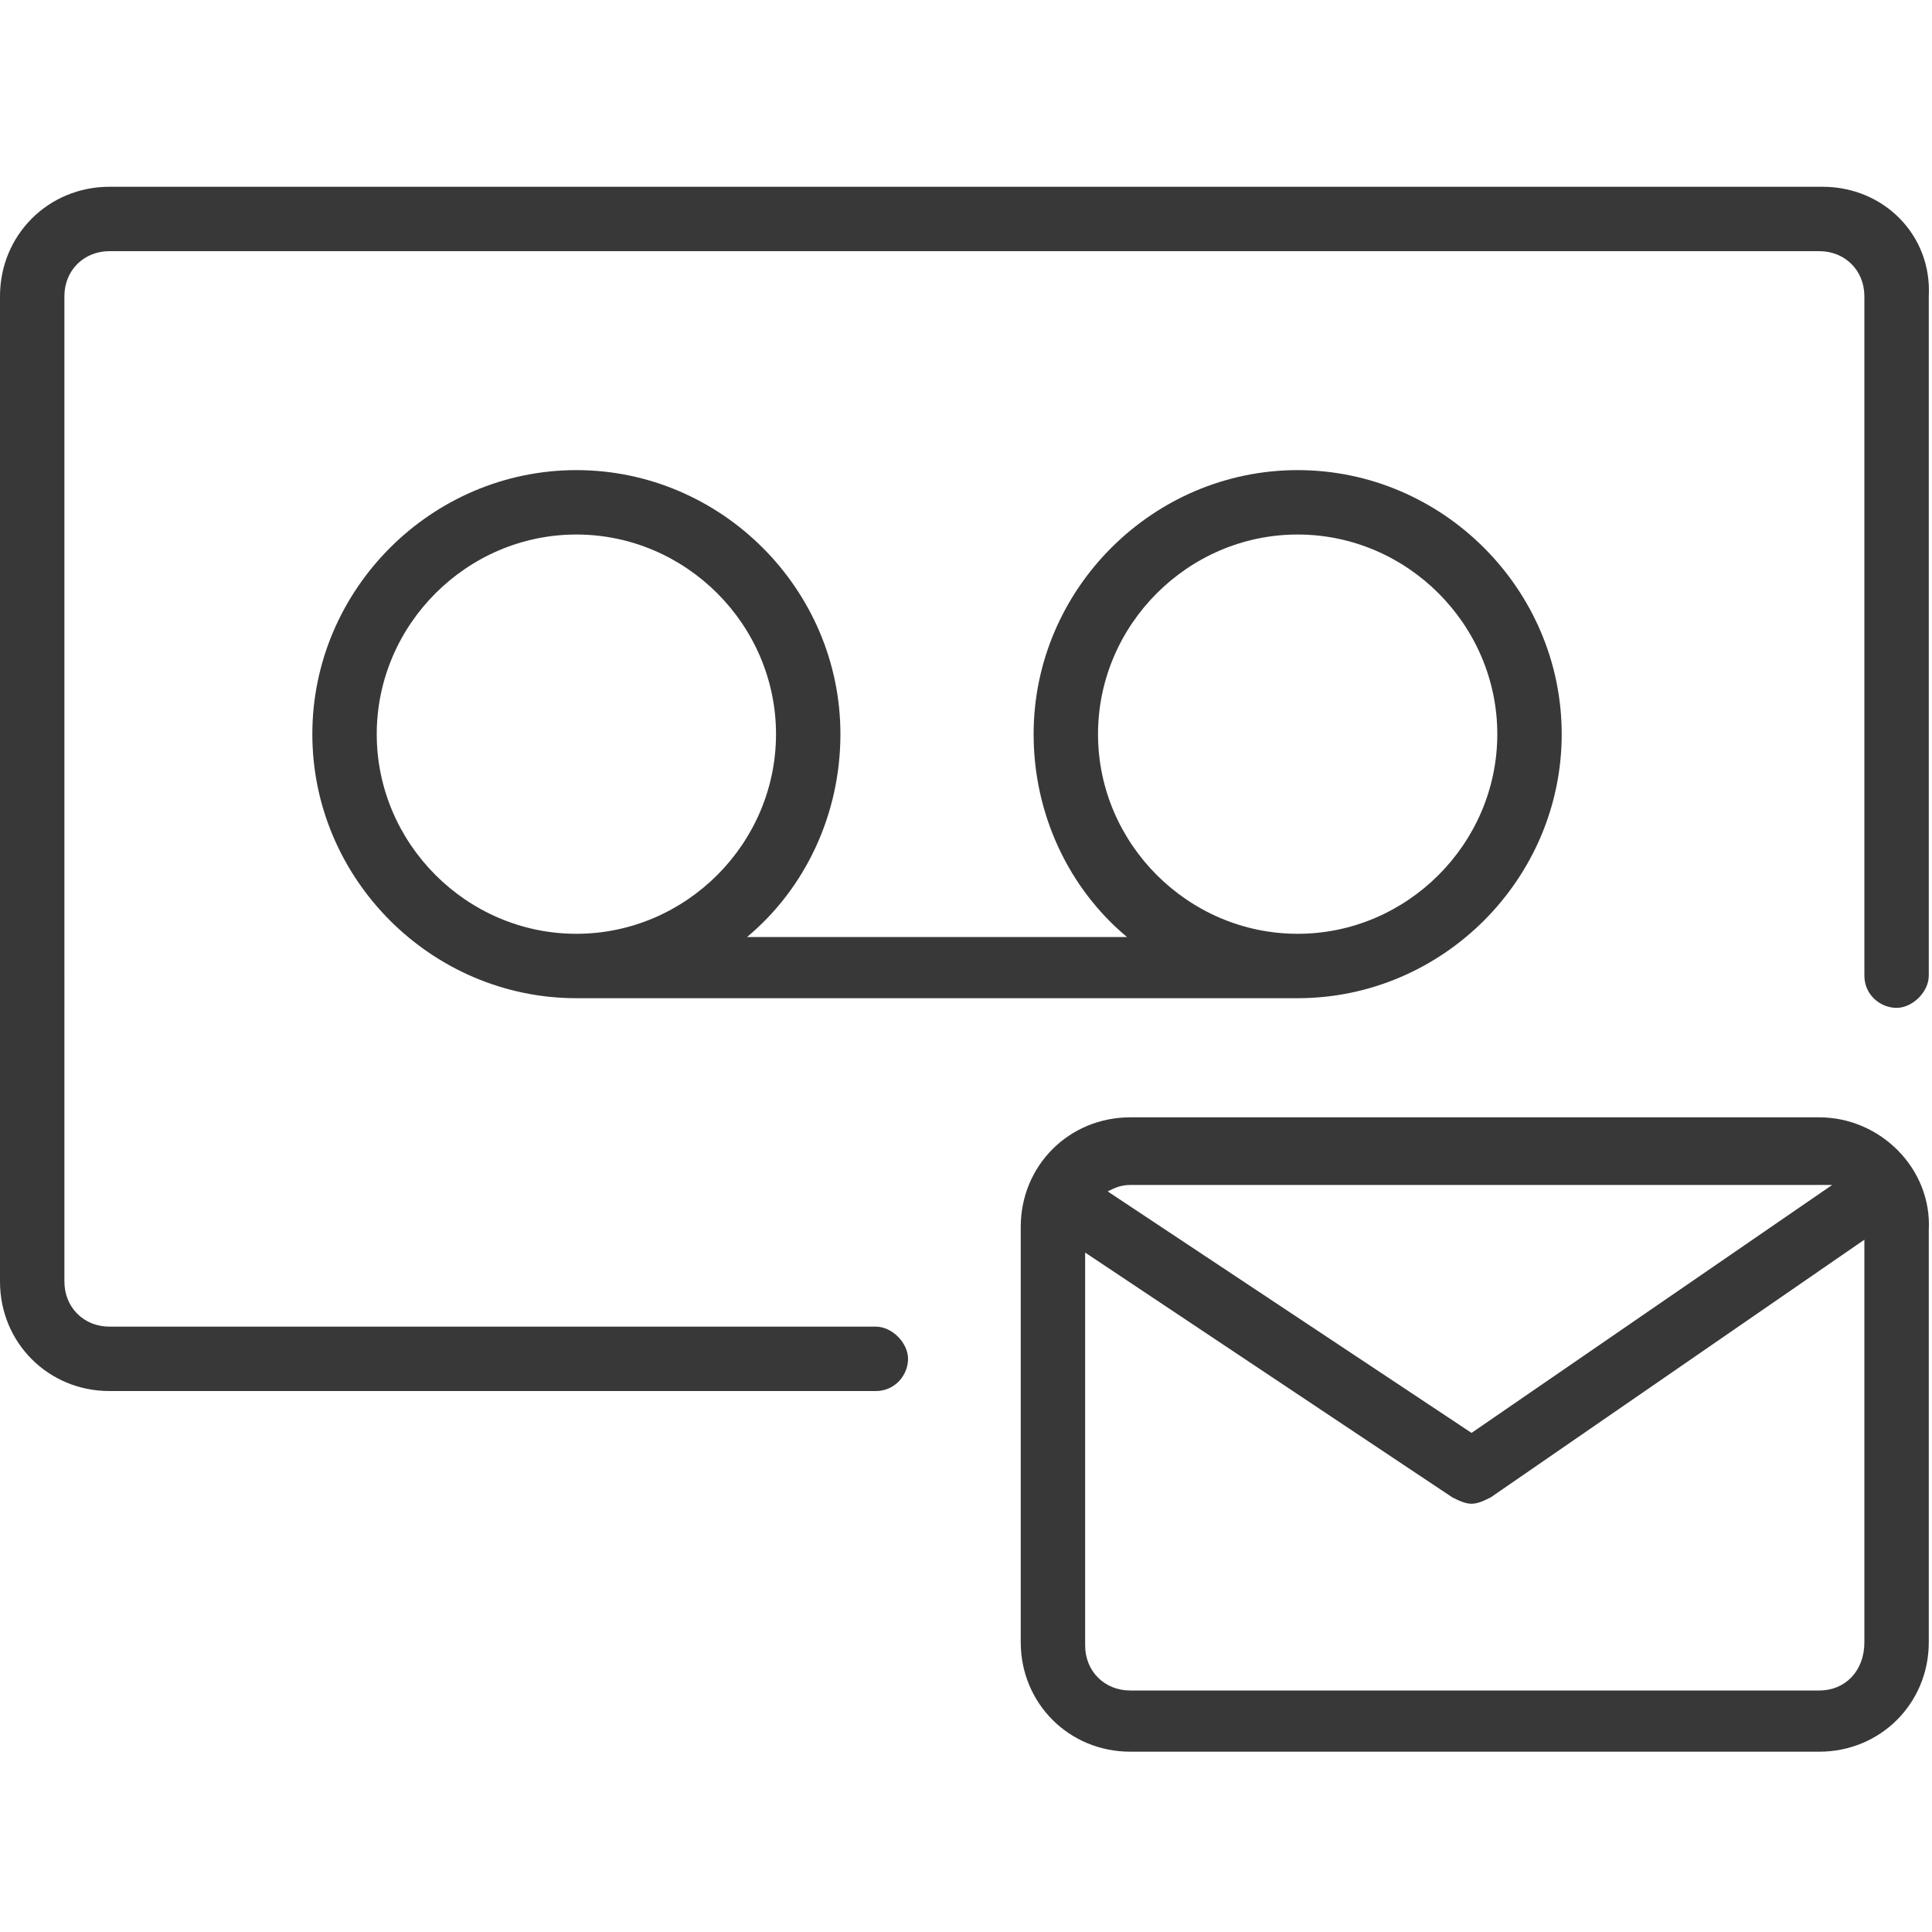
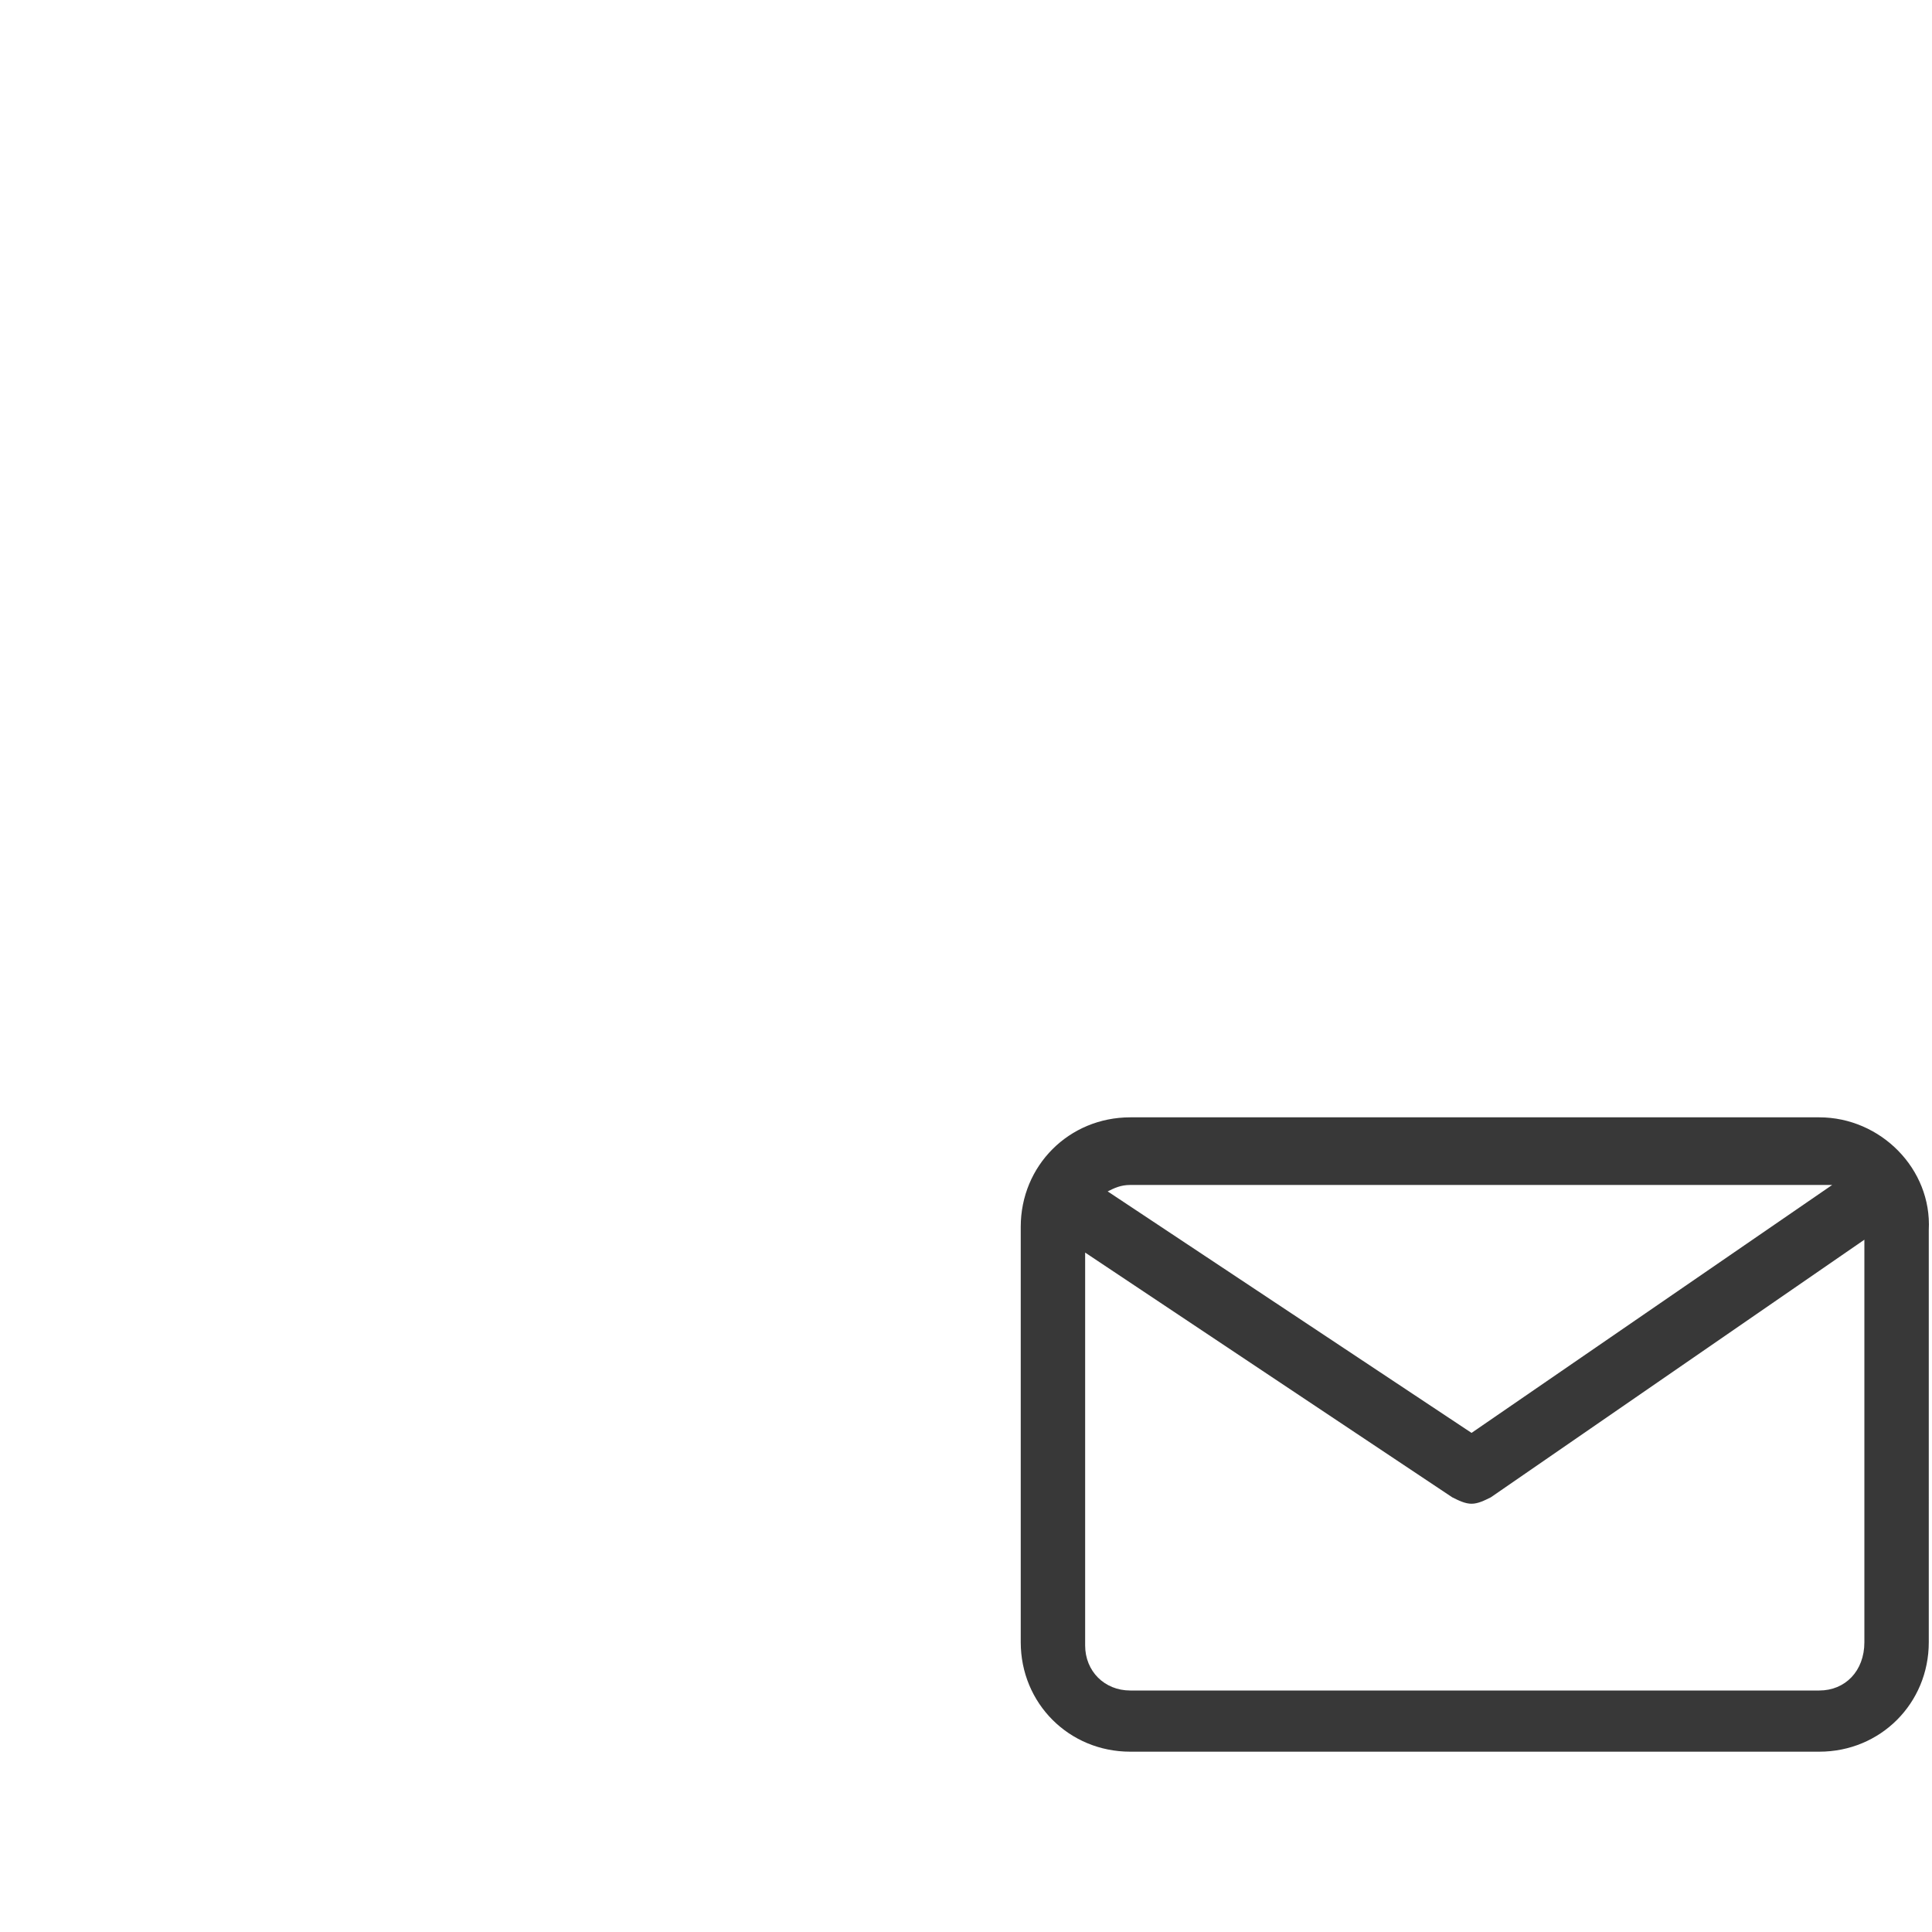
<svg xmlns="http://www.w3.org/2000/svg" version="1.1" id="Layer_1" x="0px" y="0px" viewBox="0 0 60 60" style="enable-background:new 0 0 60 60;" xml:space="preserve">
  <style type="text/css">
	.st0{fill:#383838;}
</style>
  <g>
-     <path class="st0" d="M26.1,22.8c0-4.5-3.7-8.2-8.2-8.2c-4.5,0-8.2,3.7-8.2,8.2c0,4.5,3.7,8.2,8.2,8.2c0.2,0,0.5,0,0.7,0   c0.1,0,0.2,0,0.3,0h20.3c0.1,0,0.2,0,0.3,0c0.3,0,0.5,0,0.8,0c4.5,0,8.2-3.7,8.2-8.2c0-4.5-3.7-8.2-8.2-8.2c-4.5,0-8.2,3.7-8.2,8.2   c0,2.5,1.1,4.8,2.9,6.3H23.2C25,27.6,26.1,25.3,26.1,22.8z M34.1,22.8c0-3.4,2.8-6.2,6.2-6.2c3.4,0,6.2,2.8,6.2,6.2   c0,3.4-2.8,6.2-6.2,6.2C36.9,29,34.1,26.2,34.1,22.8z M17.9,29c-3.4,0-6.2-2.8-6.2-6.2c0-3.4,2.8-6.2,6.2-6.2   c3.4,0,6.2,2.8,6.2,6.2C24.1,26.2,21.3,29,17.9,29z" />
    <path class="st0" d="M56.5,34.7H35.1c-1.9,0-3.4,1.5-3.4,3.4v12.9c0,1.9,1.5,3.4,3.4,3.4h21.4c1.9,0,3.4-1.5,3.4-3.4V38.2   C60,36.3,58.4,34.7,56.5,34.7z M56.5,36.8c0.1,0,0.2,0,0.4,0l-11.2,7.7L34.4,37c0.2-0.1,0.4-0.2,0.7-0.2H56.5z M56.5,52.5H35.1   c-0.8,0-1.4-0.6-1.4-1.4V38.9l11.4,7.6c0.2,0.1,0.4,0.2,0.6,0.2c0.2,0,0.4-0.1,0.6-0.2l11.6-8v12.5C57.9,51.9,57.3,52.5,56.5,52.5z   " />
-     <path class="st0" d="M56.6,5.8H3.4C1.5,5.8,0,7.3,0,9.2v30.6c0,1.9,1.5,3.4,3.4,3.4h23.8c0.6,0,1-0.5,1-1s-0.5-1-1-1H3.4   c-0.8,0-1.4-0.6-1.4-1.4V9.2c0-0.8,0.6-1.4,1.4-1.4h53.1c0.8,0,1.4,0.6,1.4,1.4v21.1c0,0.6,0.5,1,1,1s1-0.5,1-1V9.2   C60,7.3,58.5,5.8,56.6,5.8z" />
  </g>
</svg>